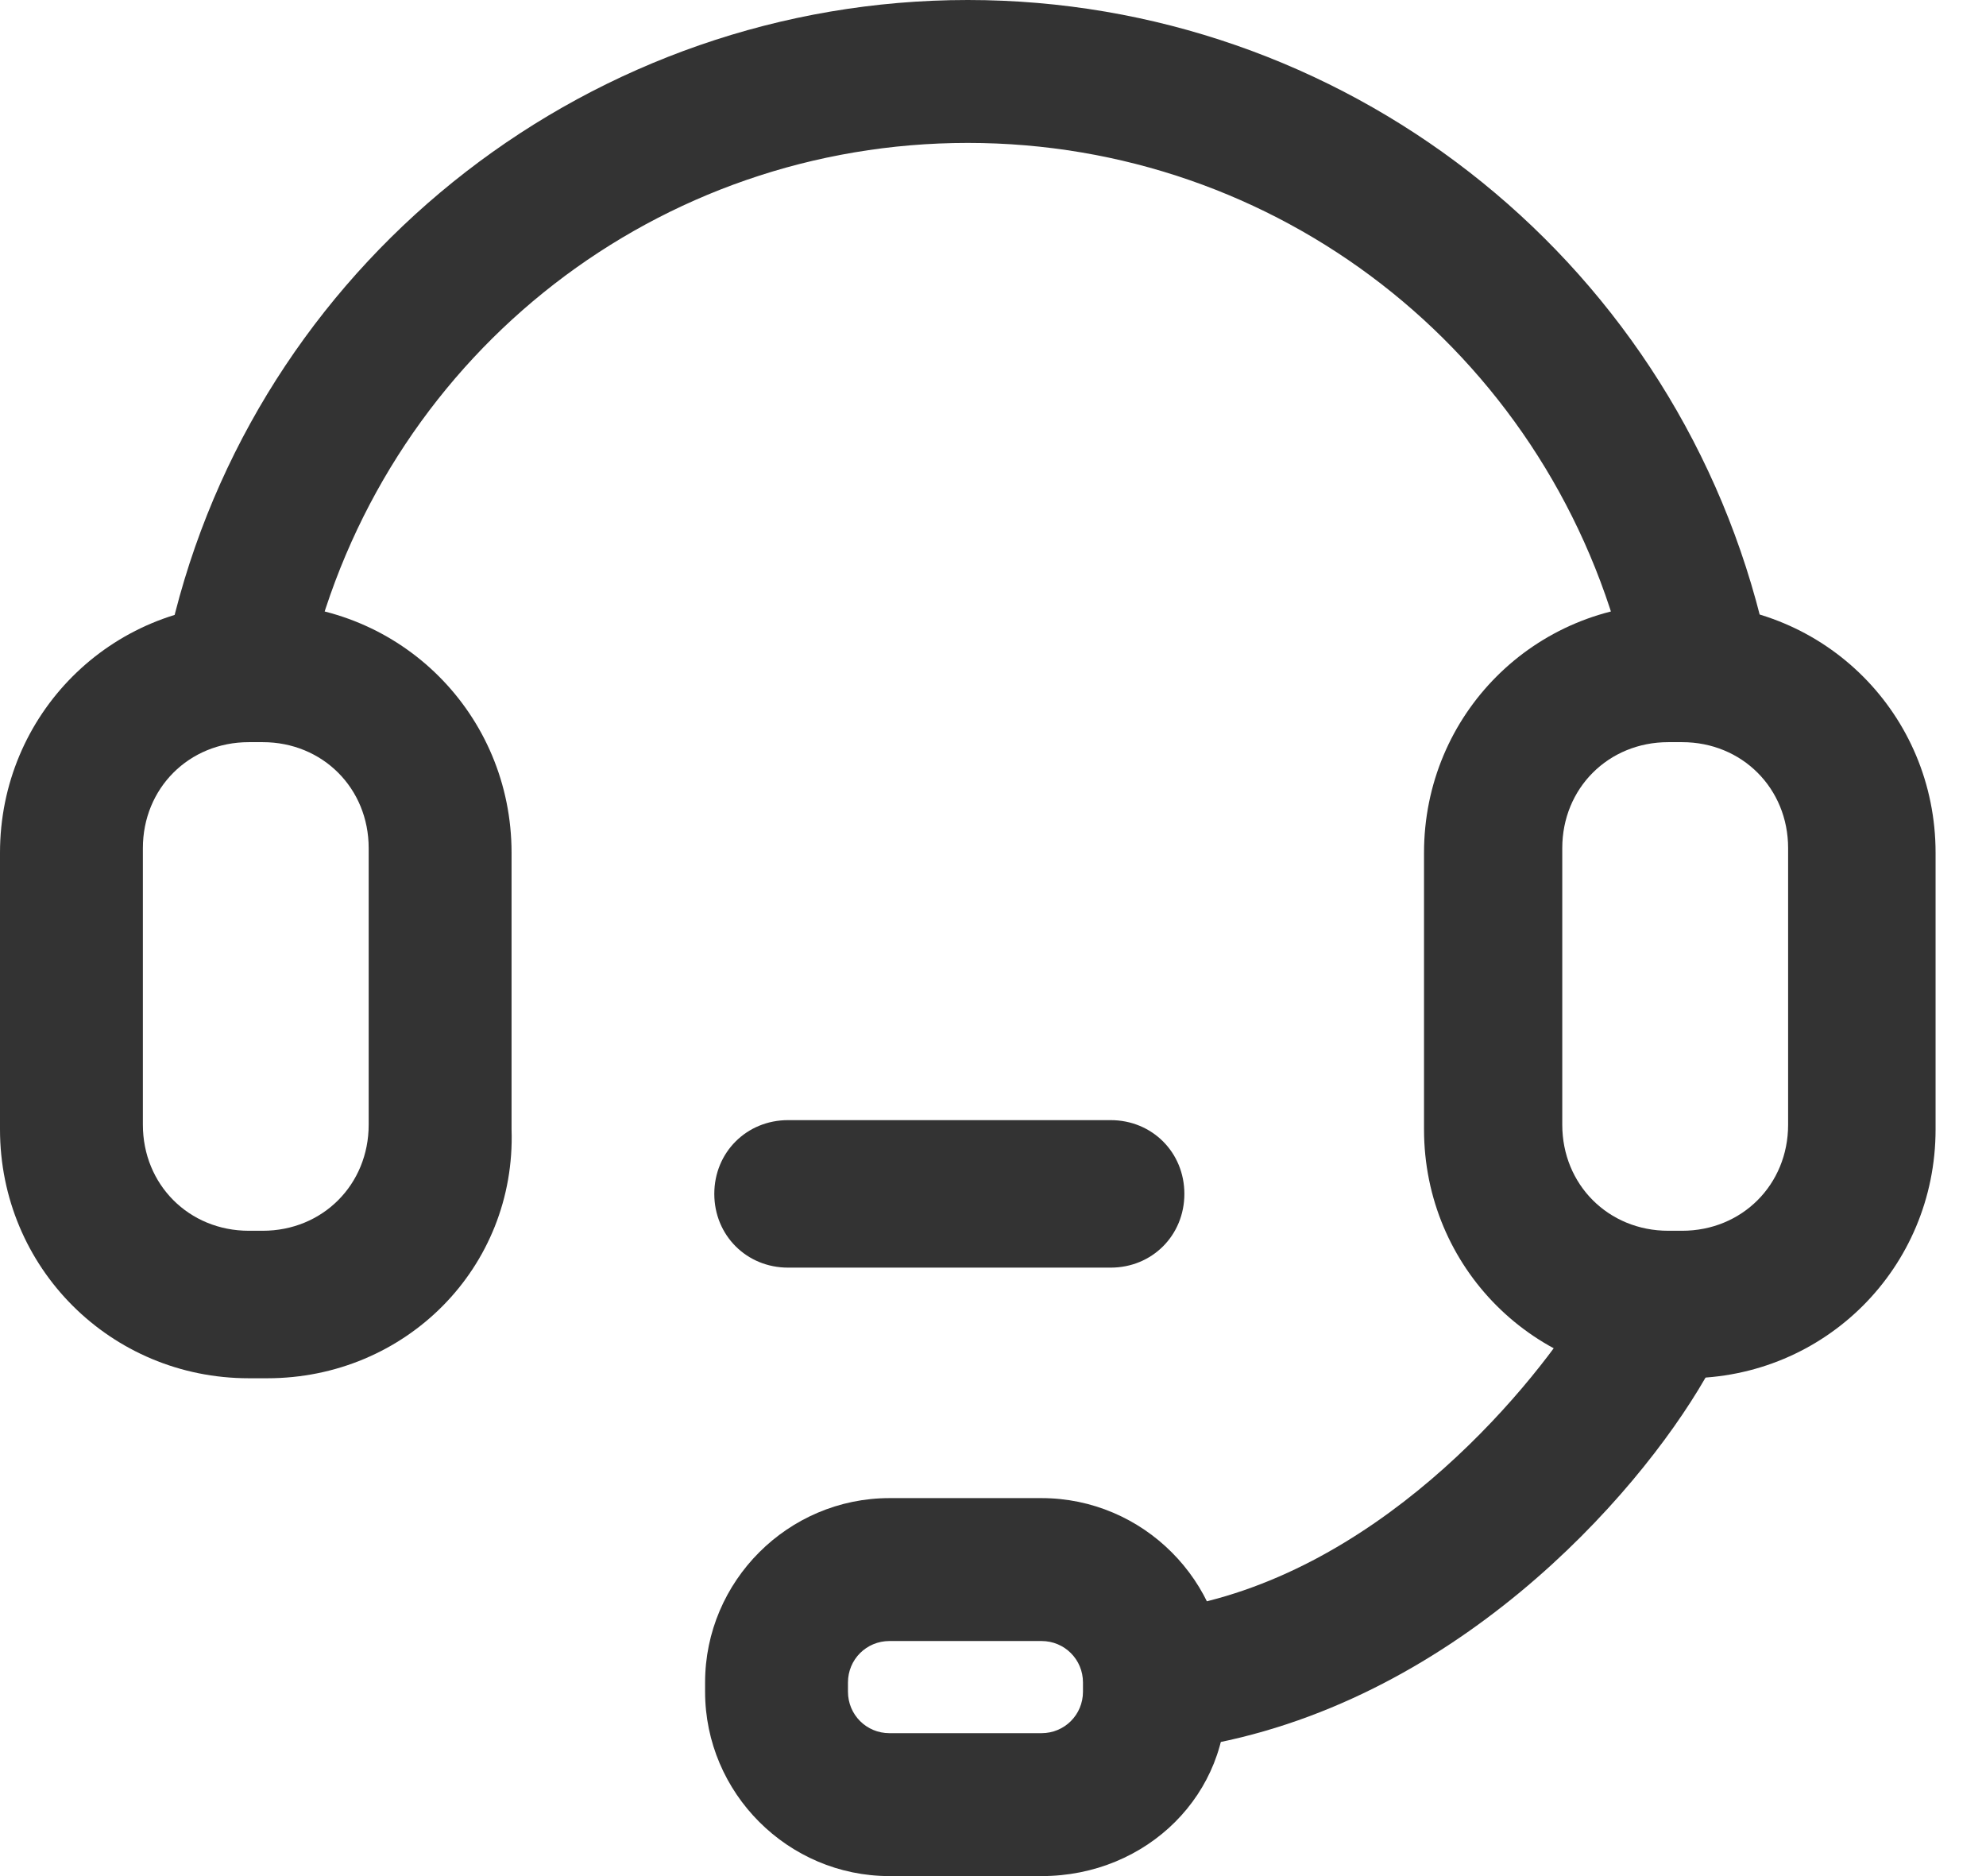
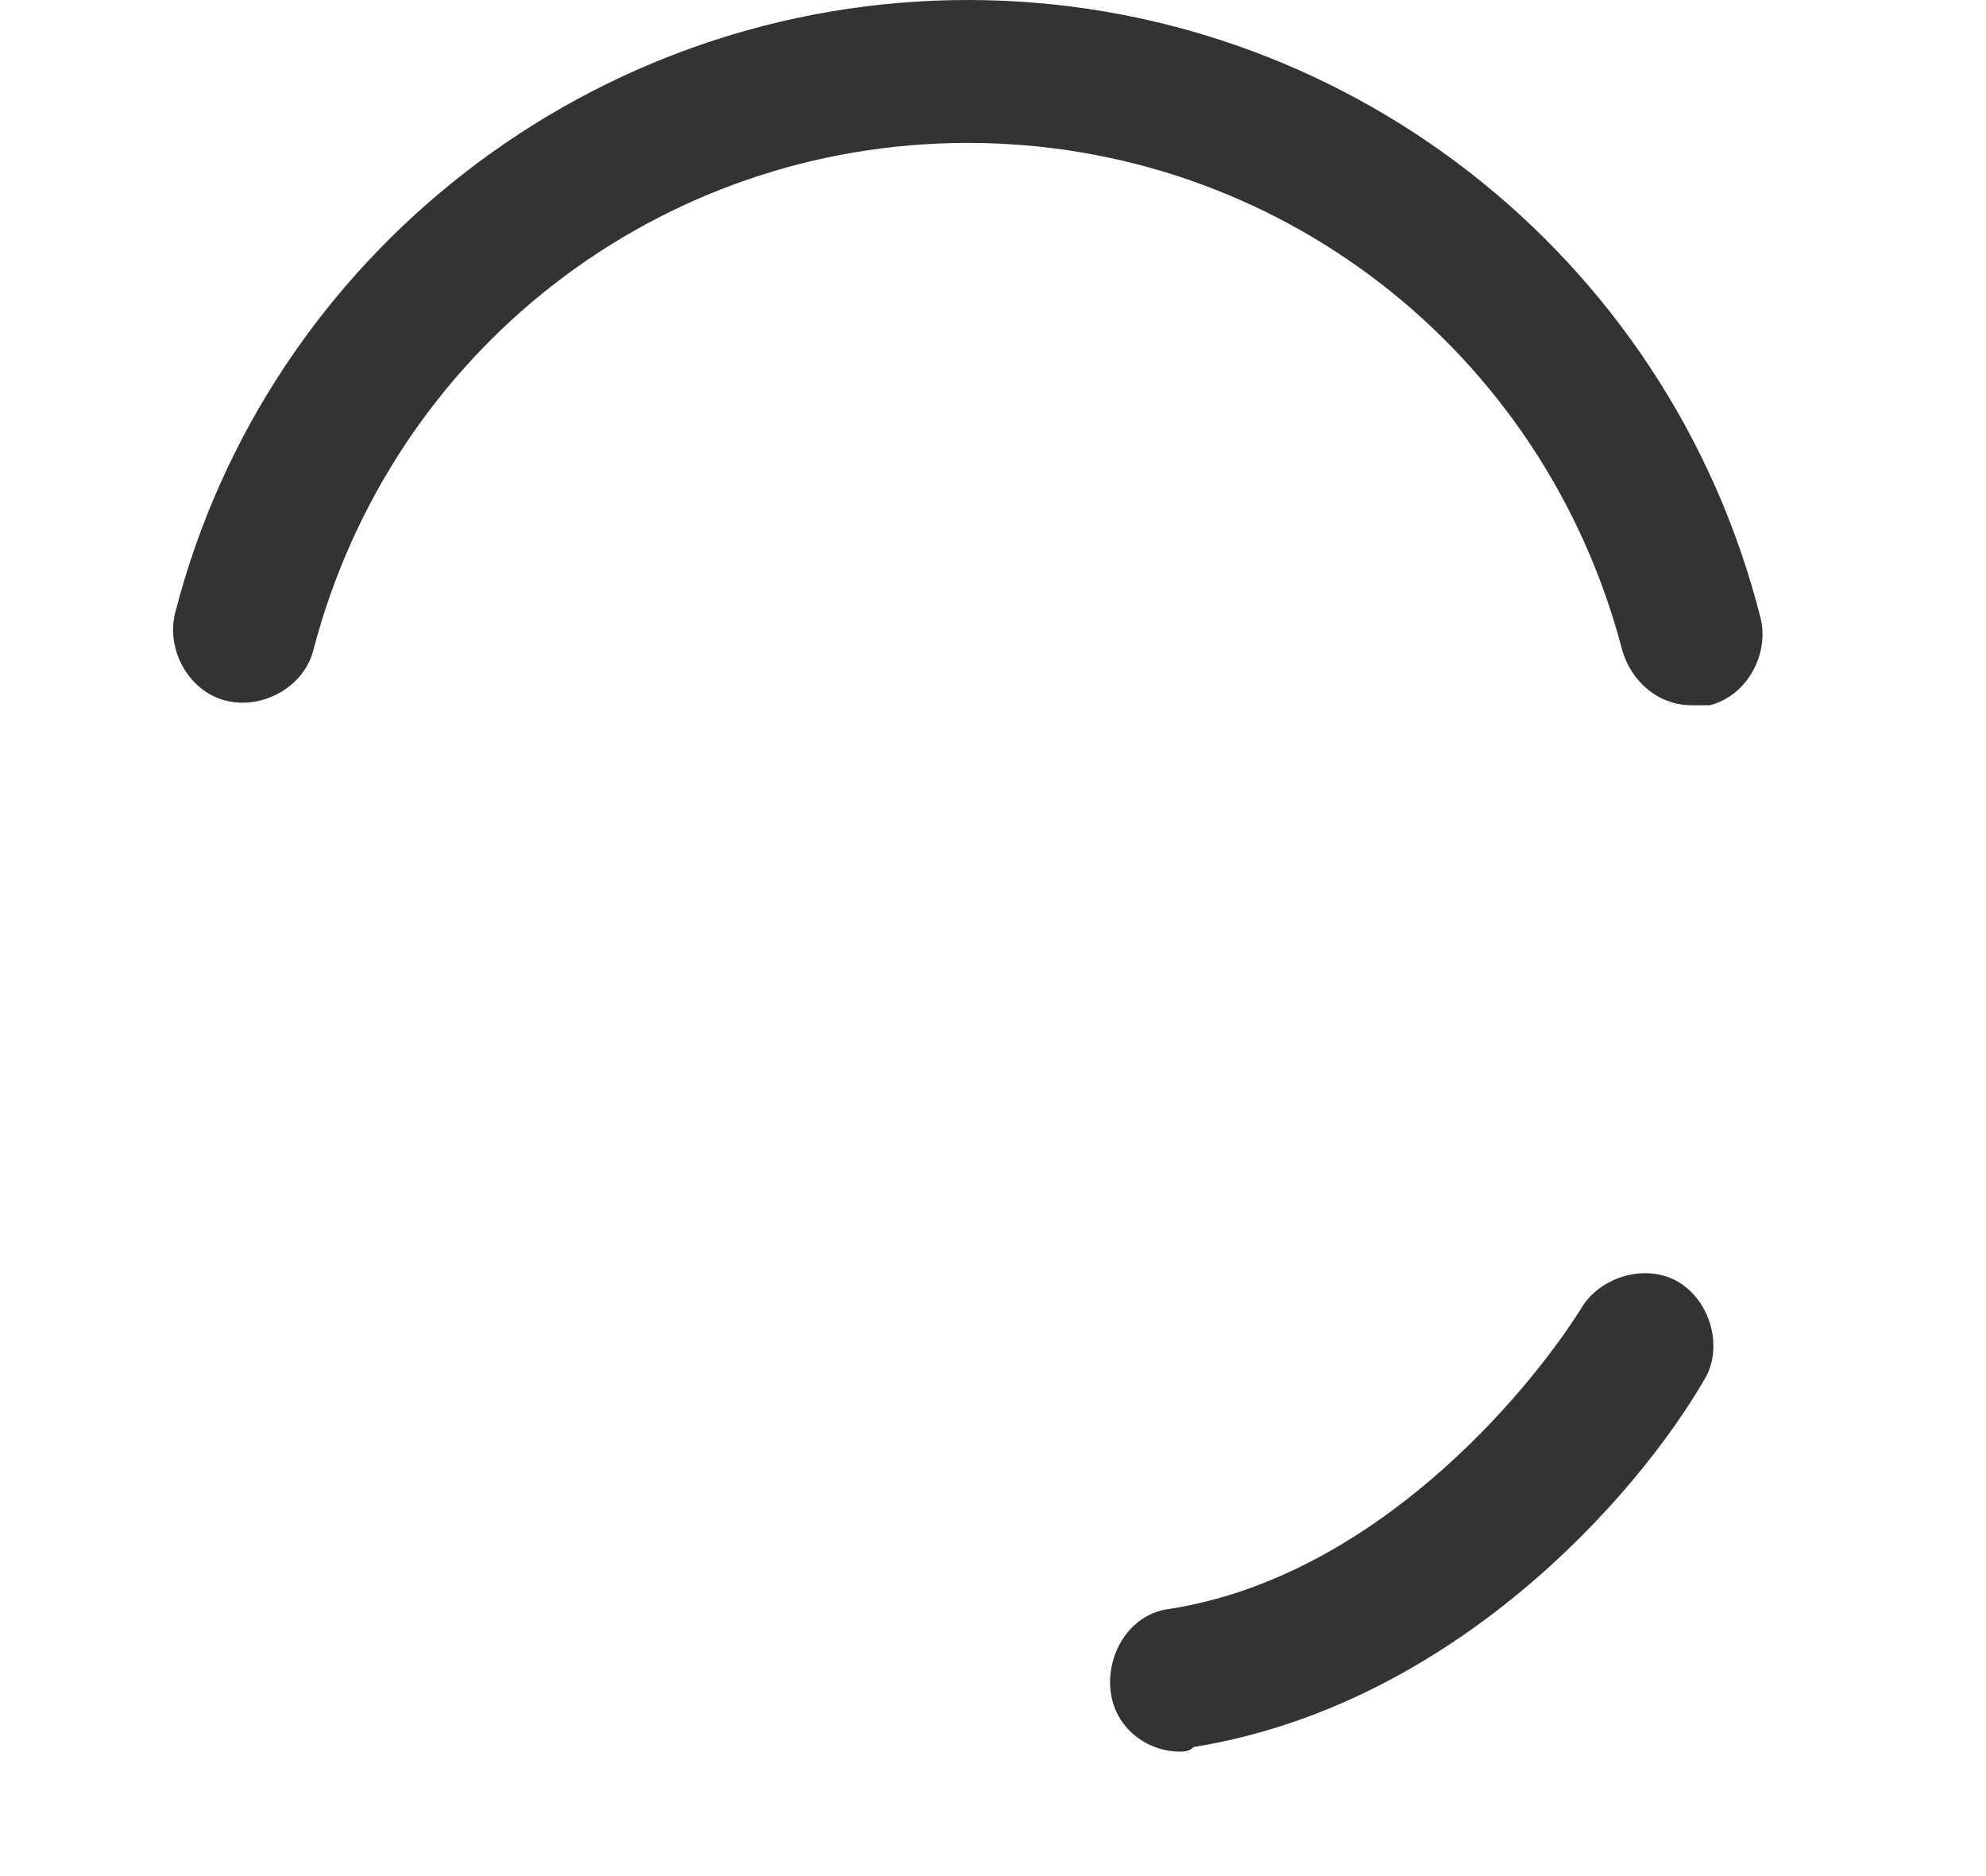
<svg xmlns="http://www.w3.org/2000/svg" width="36px" height="34px" viewBox="0 0 36 34" version="1.1">
  <title>zixun-2</title>
  <g id="ad中文官网" stroke="none" stroke-width="1" fill="none" fill-rule="evenodd">
    <g id="画板" transform="translate(-66, -57)" fill="#333333" fill-rule="nonzero">
      <g id="编组-11" transform="translate(40, 45)">
        <g id="编组-67" transform="translate(12, 12)">
          <g id="编组" transform="translate(14, 0)">
            <path d="M21.386,31.744 C20.801,31.744 20.216,31.327 20.133,30.658 C20.049,29.99 20.467,29.238 21.219,29.155 C24.894,28.57 27.651,25.312 28.654,23.725 C28.988,23.14 29.823,22.889 30.408,23.224 C30.993,23.558 31.243,24.393 30.909,24.978 C29.656,27.15 26.314,30.909 21.636,31.661 C21.553,31.744 21.469,31.744 21.386,31.744 L21.386,31.744 Z M30.658,12.781 C30.074,12.781 29.572,12.364 29.405,11.779 C27.985,6.349 23.14,2.59 17.543,2.59 C11.946,2.59 7.101,6.349 5.681,11.779 C5.514,12.447 4.762,12.865 4.093,12.698 C3.425,12.531 3.007,11.779 3.174,11.111 C4.845,4.595 10.776,1.77635684e-14 17.543,1.77635684e-14 C24.31,1.77635684e-14 30.241,4.595 31.912,11.194 C32.079,11.862 31.661,12.614 30.993,12.781 L30.658,12.781 Z" id="形状" />
-             <path d="M4.845,24.978 L4.511,24.978 C2.005,24.978 3.90798505e-14,22.973 3.90798505e-14,20.467 L3.90798505e-14,15.455 C3.90798505e-14,12.948 2.005,10.943 4.511,10.943 L4.762,10.943 C7.268,10.943 9.273,12.948 9.273,15.455 L9.273,20.467 C9.356,22.973 7.351,24.978 4.845,24.978 Z M4.511,13.45 C3.425,13.45 2.59,14.285 2.59,15.371 L2.59,20.383 C2.59,21.469 3.425,22.305 4.511,22.305 L4.762,22.305 C5.848,22.305 6.683,21.469 6.683,20.383 L6.683,15.371 C6.683,14.285 5.848,13.45 4.762,13.45 L4.511,13.45 L4.511,13.45 Z M30.575,24.978 L30.324,24.978 C27.818,24.978 25.813,22.973 25.813,20.467 L25.813,15.455 C25.813,12.948 27.818,10.943 30.324,10.943 L30.575,10.943 C33.081,10.943 35.086,12.948 35.086,15.455 L35.086,20.467 C35.086,22.973 33.081,24.978 30.575,24.978 Z M30.241,13.45 C29.155,13.45 28.319,14.285 28.319,15.371 L28.319,20.383 C28.319,21.469 29.155,22.305 30.241,22.305 L30.491,22.305 C31.577,22.305 32.413,21.469 32.413,20.383 L32.413,15.371 C32.413,14.285 31.577,13.45 30.491,13.45 L30.241,13.45 L30.241,13.45 Z M18.88,34 L16.123,34 C14.285,34 12.781,32.496 12.781,30.658 L12.781,30.491 C12.781,28.654 14.285,27.15 16.123,27.15 L18.88,27.15 C20.717,27.15 22.221,28.654 22.221,30.491 L22.221,30.658 C22.305,32.496 20.801,34 18.88,34 Z M16.123,29.74 C15.705,29.74 15.371,30.074 15.371,30.491 L15.371,30.658 C15.371,31.076 15.705,31.41 16.123,31.41 L18.88,31.41 C19.297,31.41 19.631,31.076 19.631,30.658 L19.631,30.491 C19.631,30.074 19.297,29.74 18.88,29.74 L16.123,29.74 Z" id="形状" />
-             <path d="M20.133,22.973 L14.285,22.973 C13.533,22.973 12.948,22.388 12.948,21.636 C12.948,20.885 13.533,20.3 14.285,20.3 L20.133,20.3 C20.885,20.3 21.469,20.885 21.469,21.636 C21.469,22.388 20.885,22.973 20.133,22.973 Z" id="路径" />
          </g>
        </g>
      </g>
    </g>
  </g>
</svg>